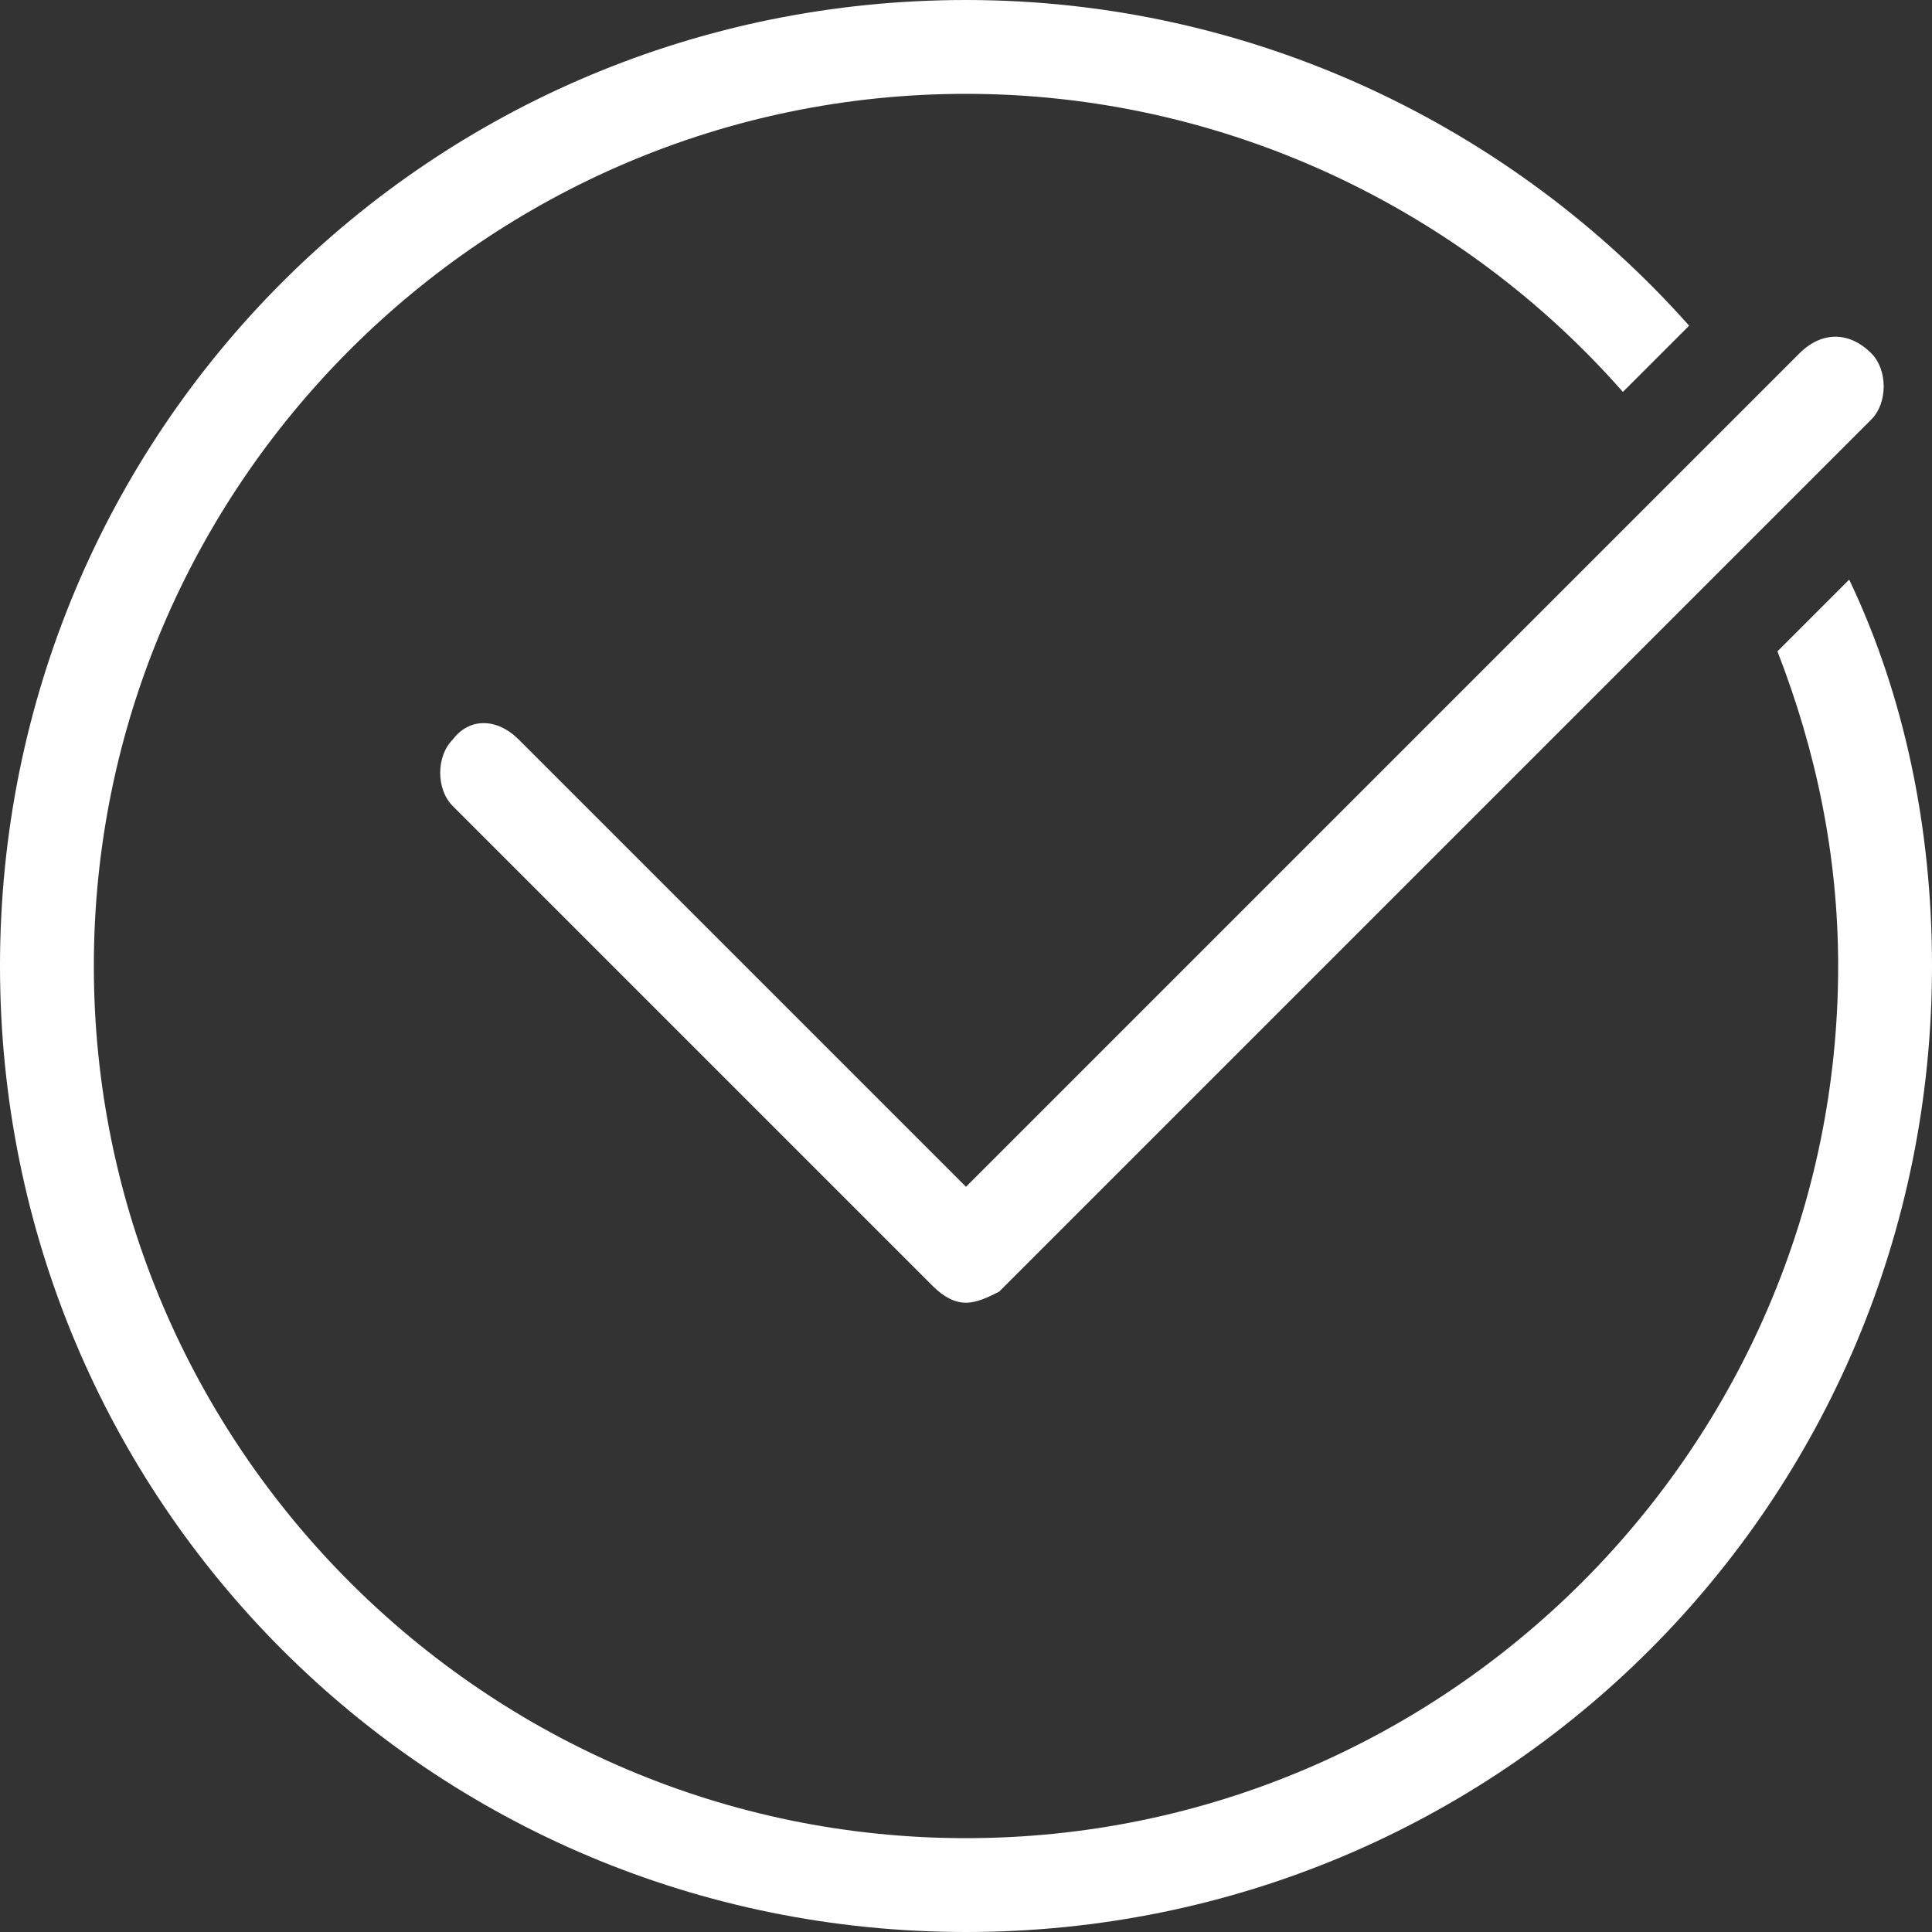
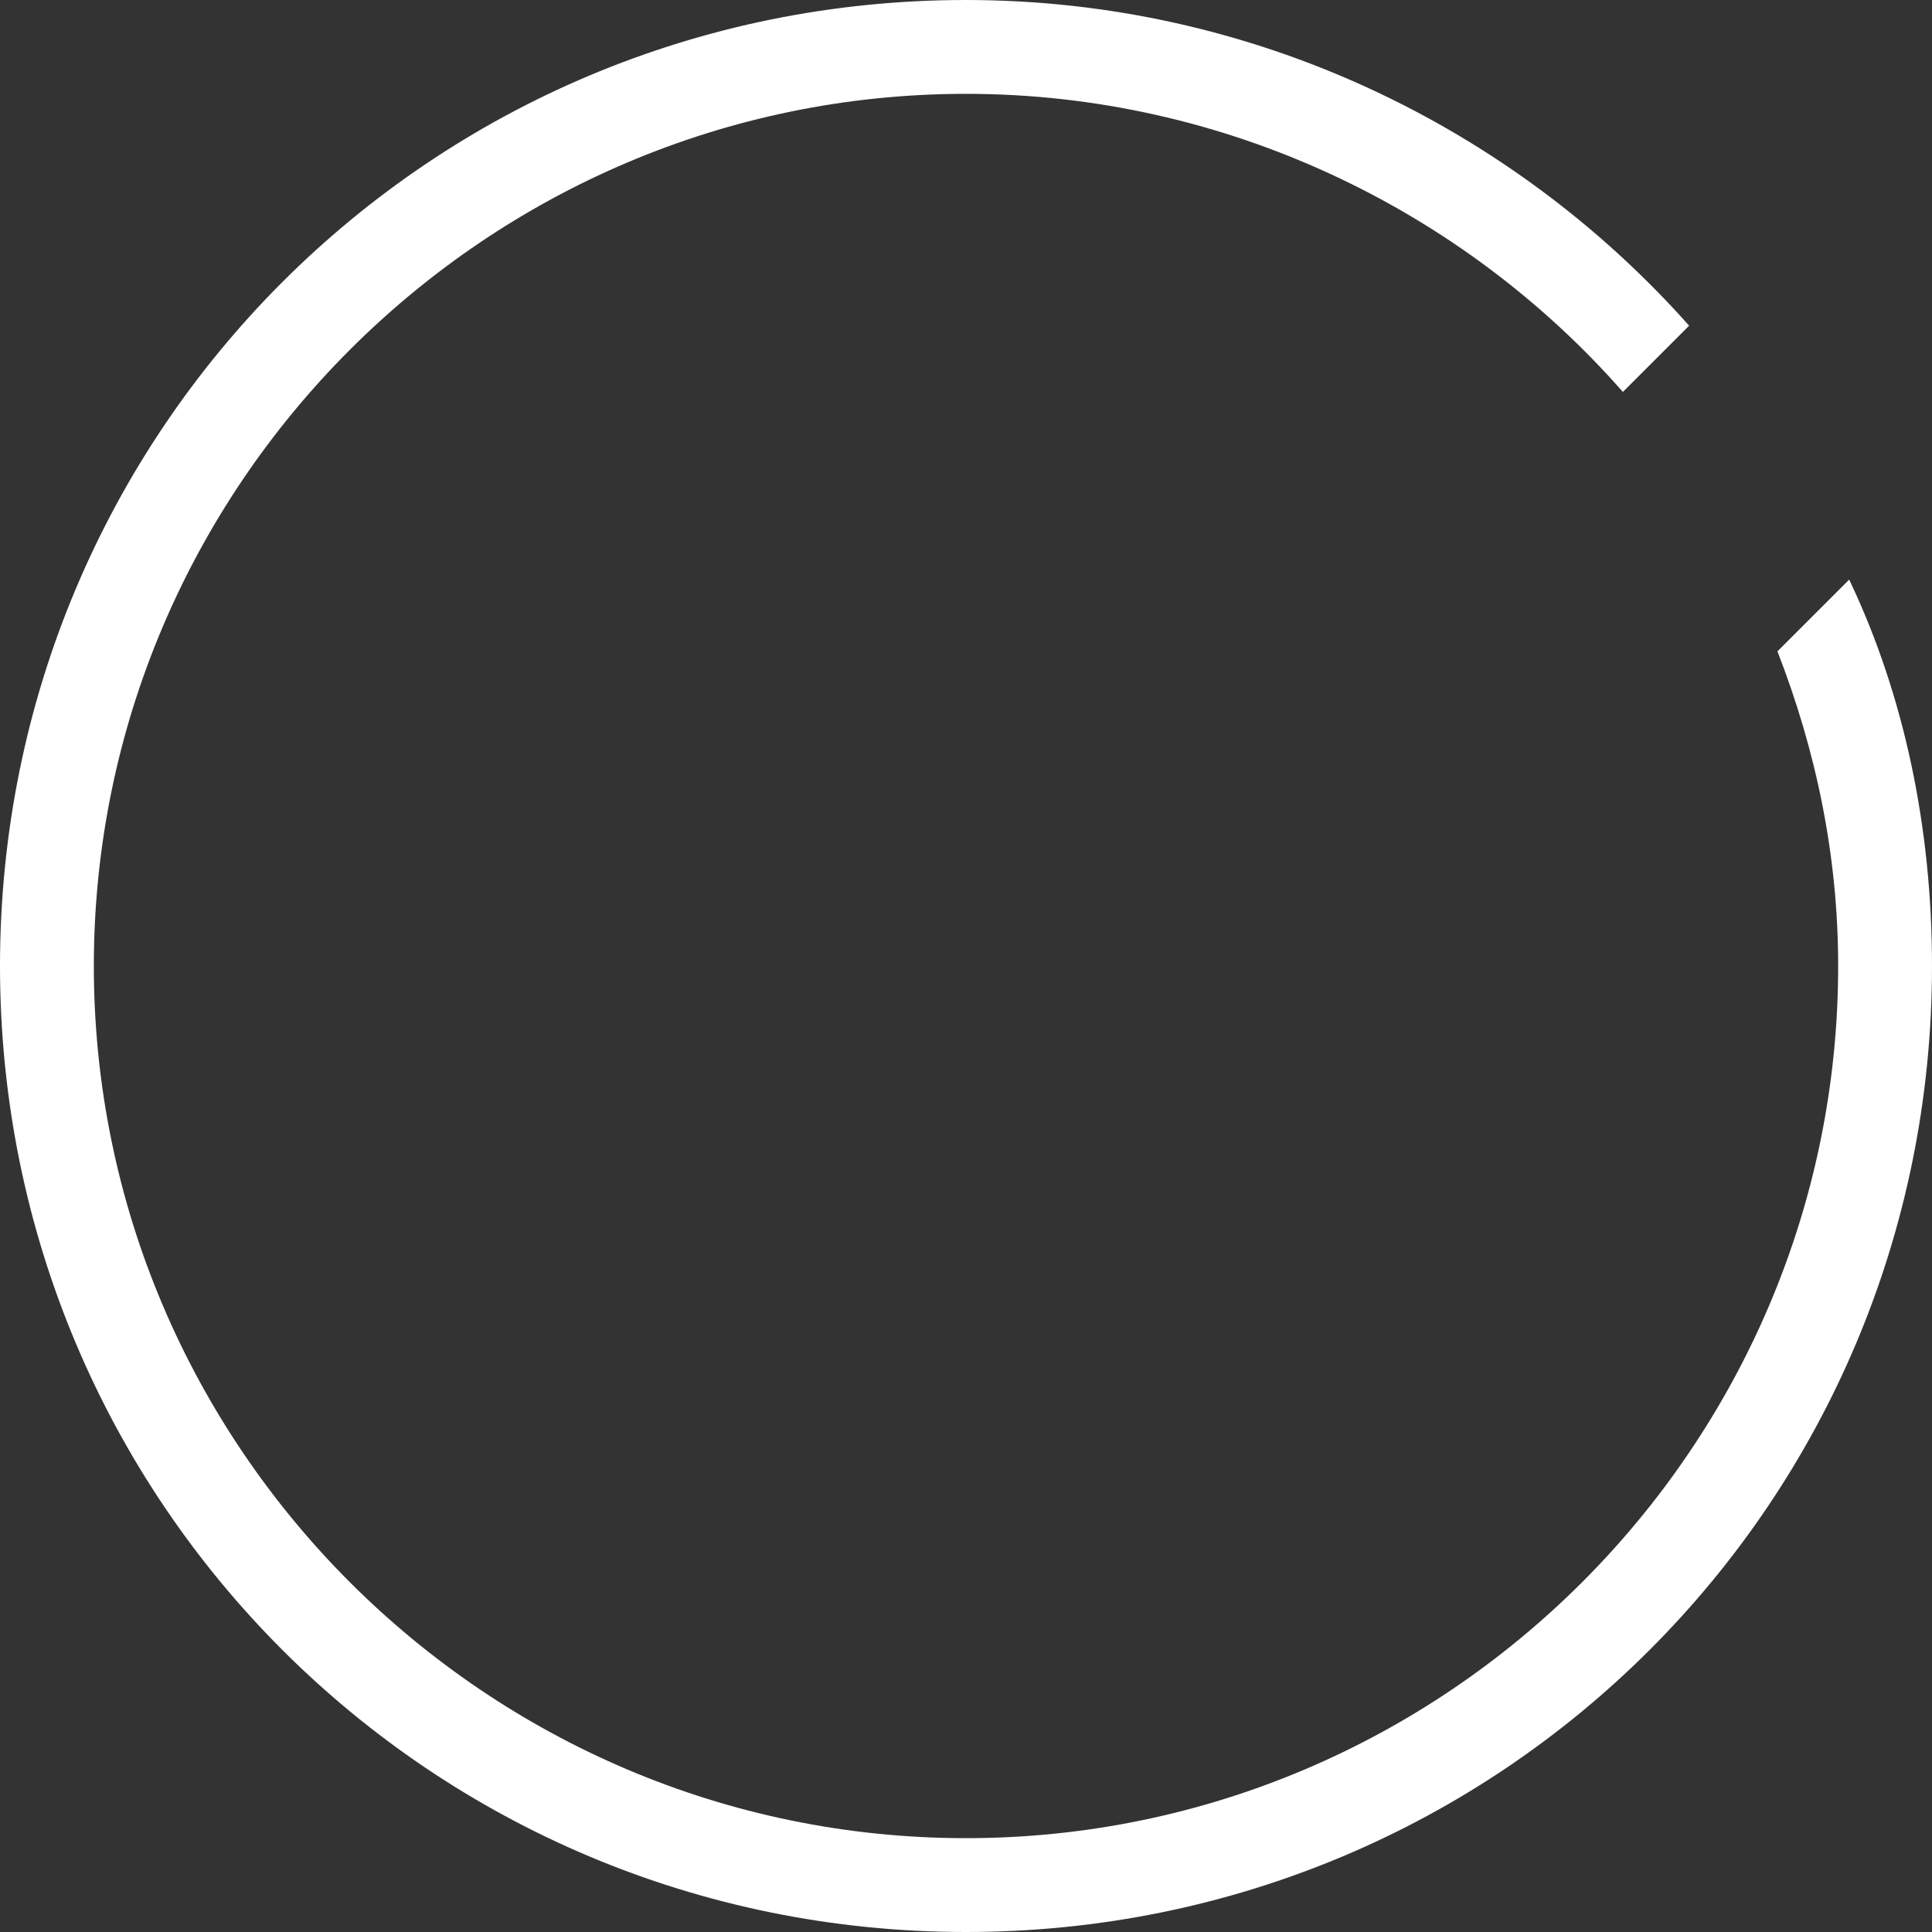
<svg xmlns="http://www.w3.org/2000/svg" version="1.1" id="Frame" x="0px" y="0px" viewBox="0 0 35 35" style="enable-background:new 0 0 35 35;" xml:space="preserve" fill="#ffffff">
  <rect x="0" y="0" width="35" height="35" fill="#333333" stroke="none" />
  <g>
    <g>
-       <path d="M17.5,23.6c-0.2,0-0.4-0.1-0.6-0.3l-8.7-8.7c-0.3-0.3-0.3-0.9,0-1.2C8.5,13,9,13,9.4,13.4l8.1,8.1L32.6,6.4    C33,6,33.5,6,33.9,6.4c0.3,0.3,0.3,0.9,0,1.2L18.1,23.4C17.9,23.5,17.7,23.6,17.5,23.6z" />
-     </g>
+       </g>
    <g>
      <path d="M32.2,11.8c0.7,1.8,1.1,3.7,1.1,5.7c0,8.7-7.1,15.8-15.8,15.8c-8.7,0-15.8-7.1-15.8-15.8c0-8.7,7.1-15.8,15.8-15.8    c4.7,0,9,2.1,11.9,5.4l1.2-1.2C27.4,2.3,22.7,0,17.5,0C7.8,0,0,7.8,0,17.5C0,27.2,7.8,35,17.5,35C27.2,35,35,27.2,35,17.5    c0-2.5-0.5-4.9-1.5-7L32.2,11.8z" />
    </g>
  </g>
</svg>